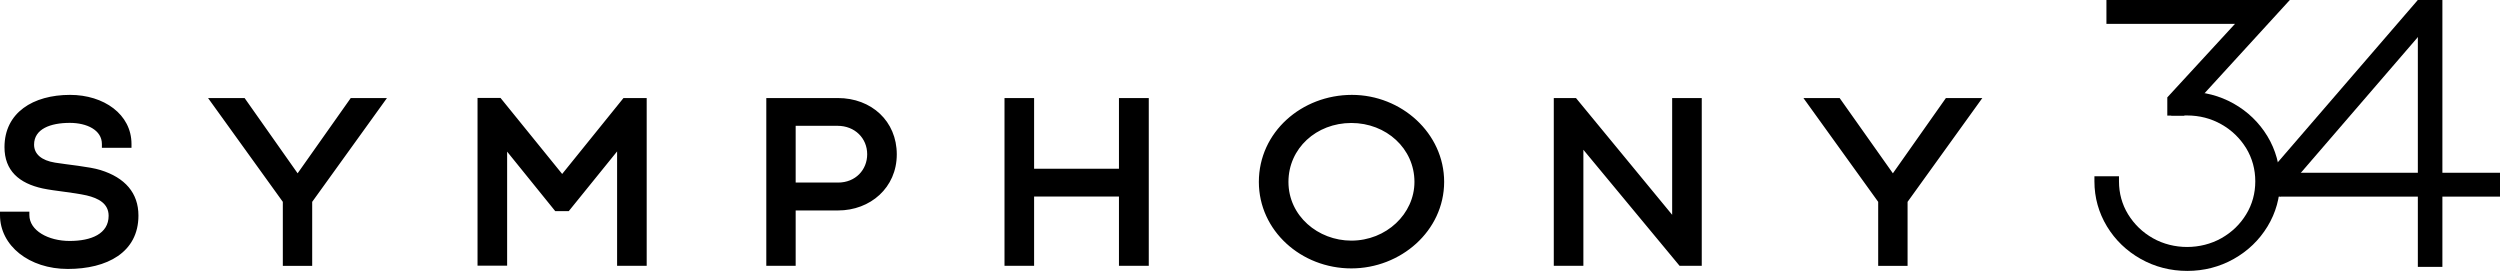
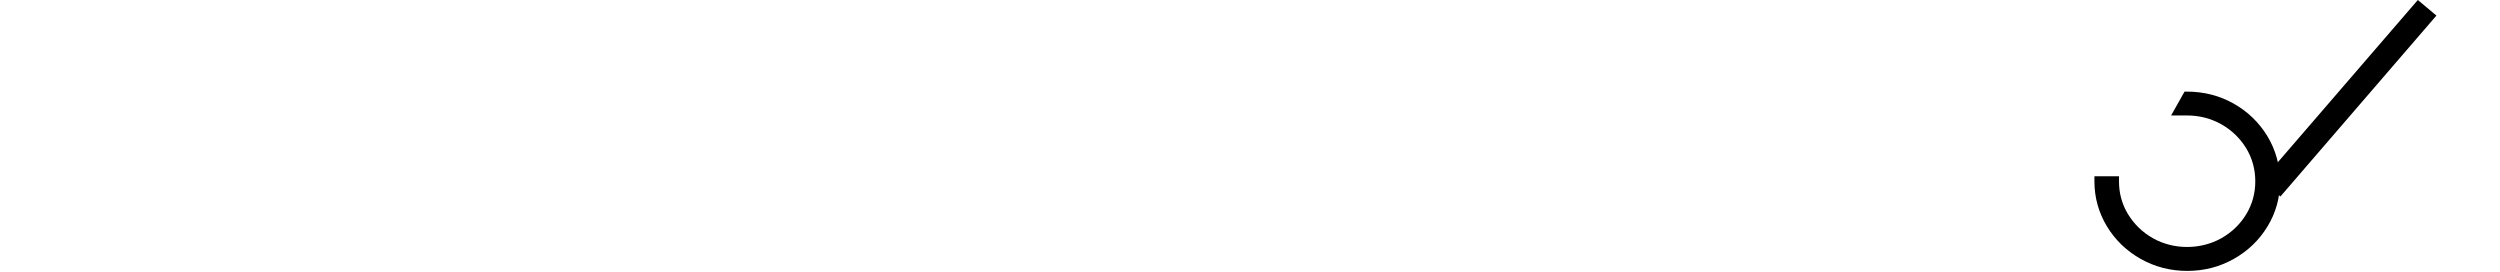
<svg xmlns="http://www.w3.org/2000/svg" width="1380" height="150" viewBox="0 0 1380 150" fill="none">
  <g clip-path="url(#clip0_22_162)">
-     <path d="M1348.2 0H1334.65V147.316H1348.2V0Z" fill="black" />
-     <path d="M1380 95.363H1251.6V108.532H1380V95.363Z" fill="black" />
-     <path d="M1162.75 0V13.168H1233.72L1196.35 53.755V63.797H1205.63L1263.98 0H1162.75Z" fill="black" />
    <path d="M1334.64 0L1248.51 99.814L1258.78 108.473L1344.91 8.598L1334.64 0Z" fill="black" />
    <path d="M1251.6 75.163C1247.02 67.647 1240.77 61.574 1232.98 57.184C1225.18 52.795 1216.52 50.57 1207.24 50.57H1205.87L1198.45 63.739H1207.24C1214.1 63.739 1220.42 65.362 1226.17 68.609C1231.93 71.856 1236.5 76.306 1239.91 81.838C1243.25 87.369 1244.92 93.502 1244.92 100.117C1244.92 106.671 1243.25 112.804 1239.91 118.276C1236.57 123.808 1231.93 128.257 1226.17 131.504C1214.72 137.938 1199.81 137.938 1188.43 131.504C1182.67 128.257 1178.09 123.808 1174.69 118.276C1171.35 112.804 1169.68 106.671 1169.68 100.117V97.291H1156.12V100.117C1156.12 109.076 1158.48 117.434 1163.06 125.01C1167.63 132.526 1173.88 138.539 1181.68 142.929C1189.48 147.318 1198.14 149.543 1207.36 149.543C1216.58 149.543 1225.24 147.318 1233.04 142.929C1240.84 138.539 1247.09 132.526 1251.66 125.01C1256.24 117.494 1258.59 109.076 1258.59 100.117C1258.47 91.157 1256.18 82.739 1251.6 75.163Z" fill="black" />
-     <path d="M37.436 148.459C16.088 148.459 0 135.652 0 118.695V116.831H16.212V118.695C16.212 127.294 26.669 133.006 38.426 133.006C50.431 133.006 59.96 129.038 59.96 119.116C59.96 112.382 54.391 109.436 47.832 107.872C39.911 106.128 30.382 105.467 23.576 104.024C10.519 101.198 2.475 94.163 2.475 81.235C2.475 62.174 18.254 52.373 38.674 52.373C57.299 52.373 72.583 63.076 72.583 79.491V81.596H56.247V79.491C56.247 71.795 47.955 67.826 38.55 67.826C27.907 67.826 18.811 71.133 18.811 79.852C18.811 85.023 22.895 88.571 30.382 89.773C36.941 90.856 49.564 91.998 55.443 93.862C69.056 98.071 76.419 106.549 76.419 118.996C76.419 139.32 59.093 148.459 37.436 148.459ZM193.616 54.117H213.602L172.33 111.42V146.776H156.118V111.42L114.845 54.117H135.017L164.286 95.666L193.616 54.117ZM344.165 54.117H356.973V146.716H340.638V83.58L313.968 116.531H306.481L279.935 83.7V146.656H263.6V54.057H276.285L310.317 96.027L344.165 54.117ZM462.599 116.17H439.209V146.716H422.997V54.117H462.475C481.1 54.117 495.023 66.924 495.023 85.204C495.023 103.603 480.42 116.17 462.599 116.17ZM462.351 69.45H439.209V100.777H462.599C472.252 100.777 478.687 93.742 478.687 85.143C478.687 76.304 471.88 69.45 462.351 69.45ZM617.665 54.117H634.124V146.716H617.665V108.474H570.823V146.716H554.487V54.117H570.823V93.141H617.665V54.117ZM745.938 148.159C718.278 148.159 694.888 127.354 694.888 100.416C694.888 72.877 718.587 52.373 746.247 52.373C773.597 52.373 797.172 73.538 797.172 100.416C797.11 127.534 773.164 148.159 745.938 148.159ZM745.938 67.886C726.632 67.886 711.224 81.897 711.224 100.416C711.224 119.177 727.56 132.826 745.938 132.826C765.243 132.826 780.775 118.034 780.775 100.416C780.775 82.017 765.243 67.886 745.938 67.886ZM923.032 54.117H939.368V146.716H927.116L874.025 82.678V146.716H857.689V54.117H869.941L923.032 118.575V54.117ZM1094.25 54.117L1052.98 111.42V146.776H1036.76V111.42L995.491 54.117H1015.48L1044.87 95.666L1074.14 54.117H1094.25Z" fill="black" />
  </g>
  <defs>
    <clipPath id="clip0_22_162">
      <rect width="1380" height="150" fill="white" />
    </clipPath>
  </defs>
</svg>